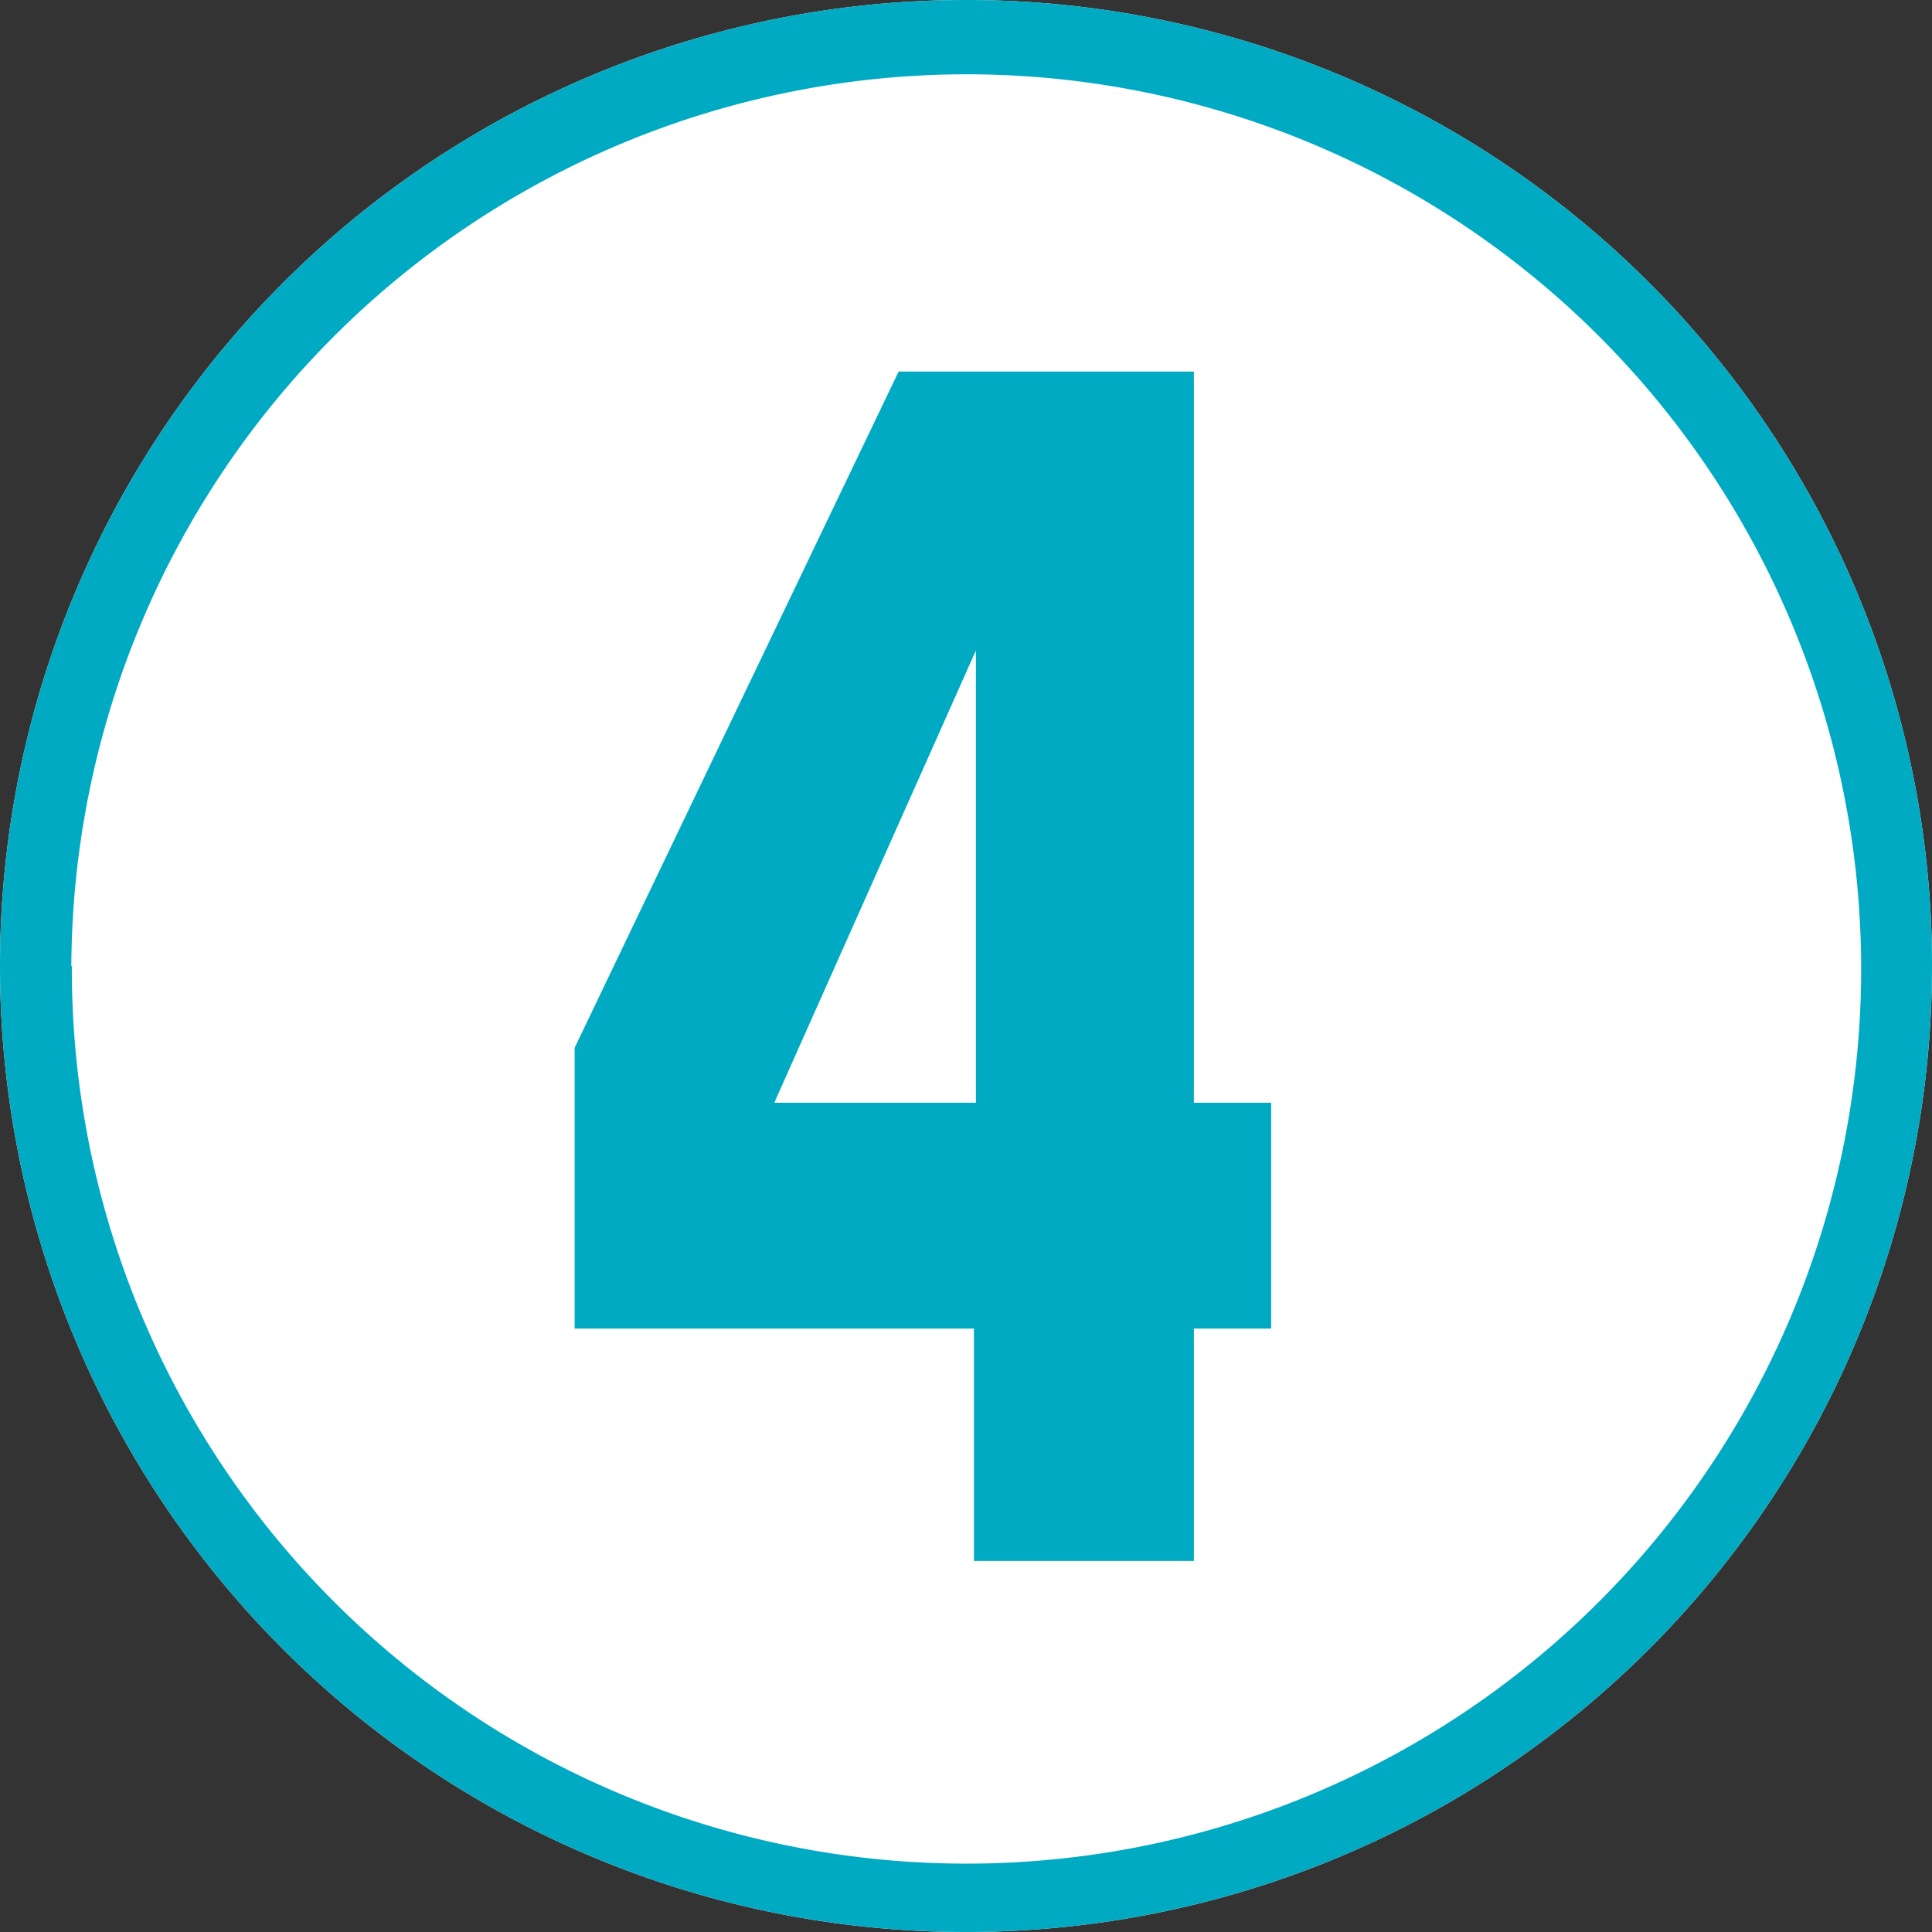
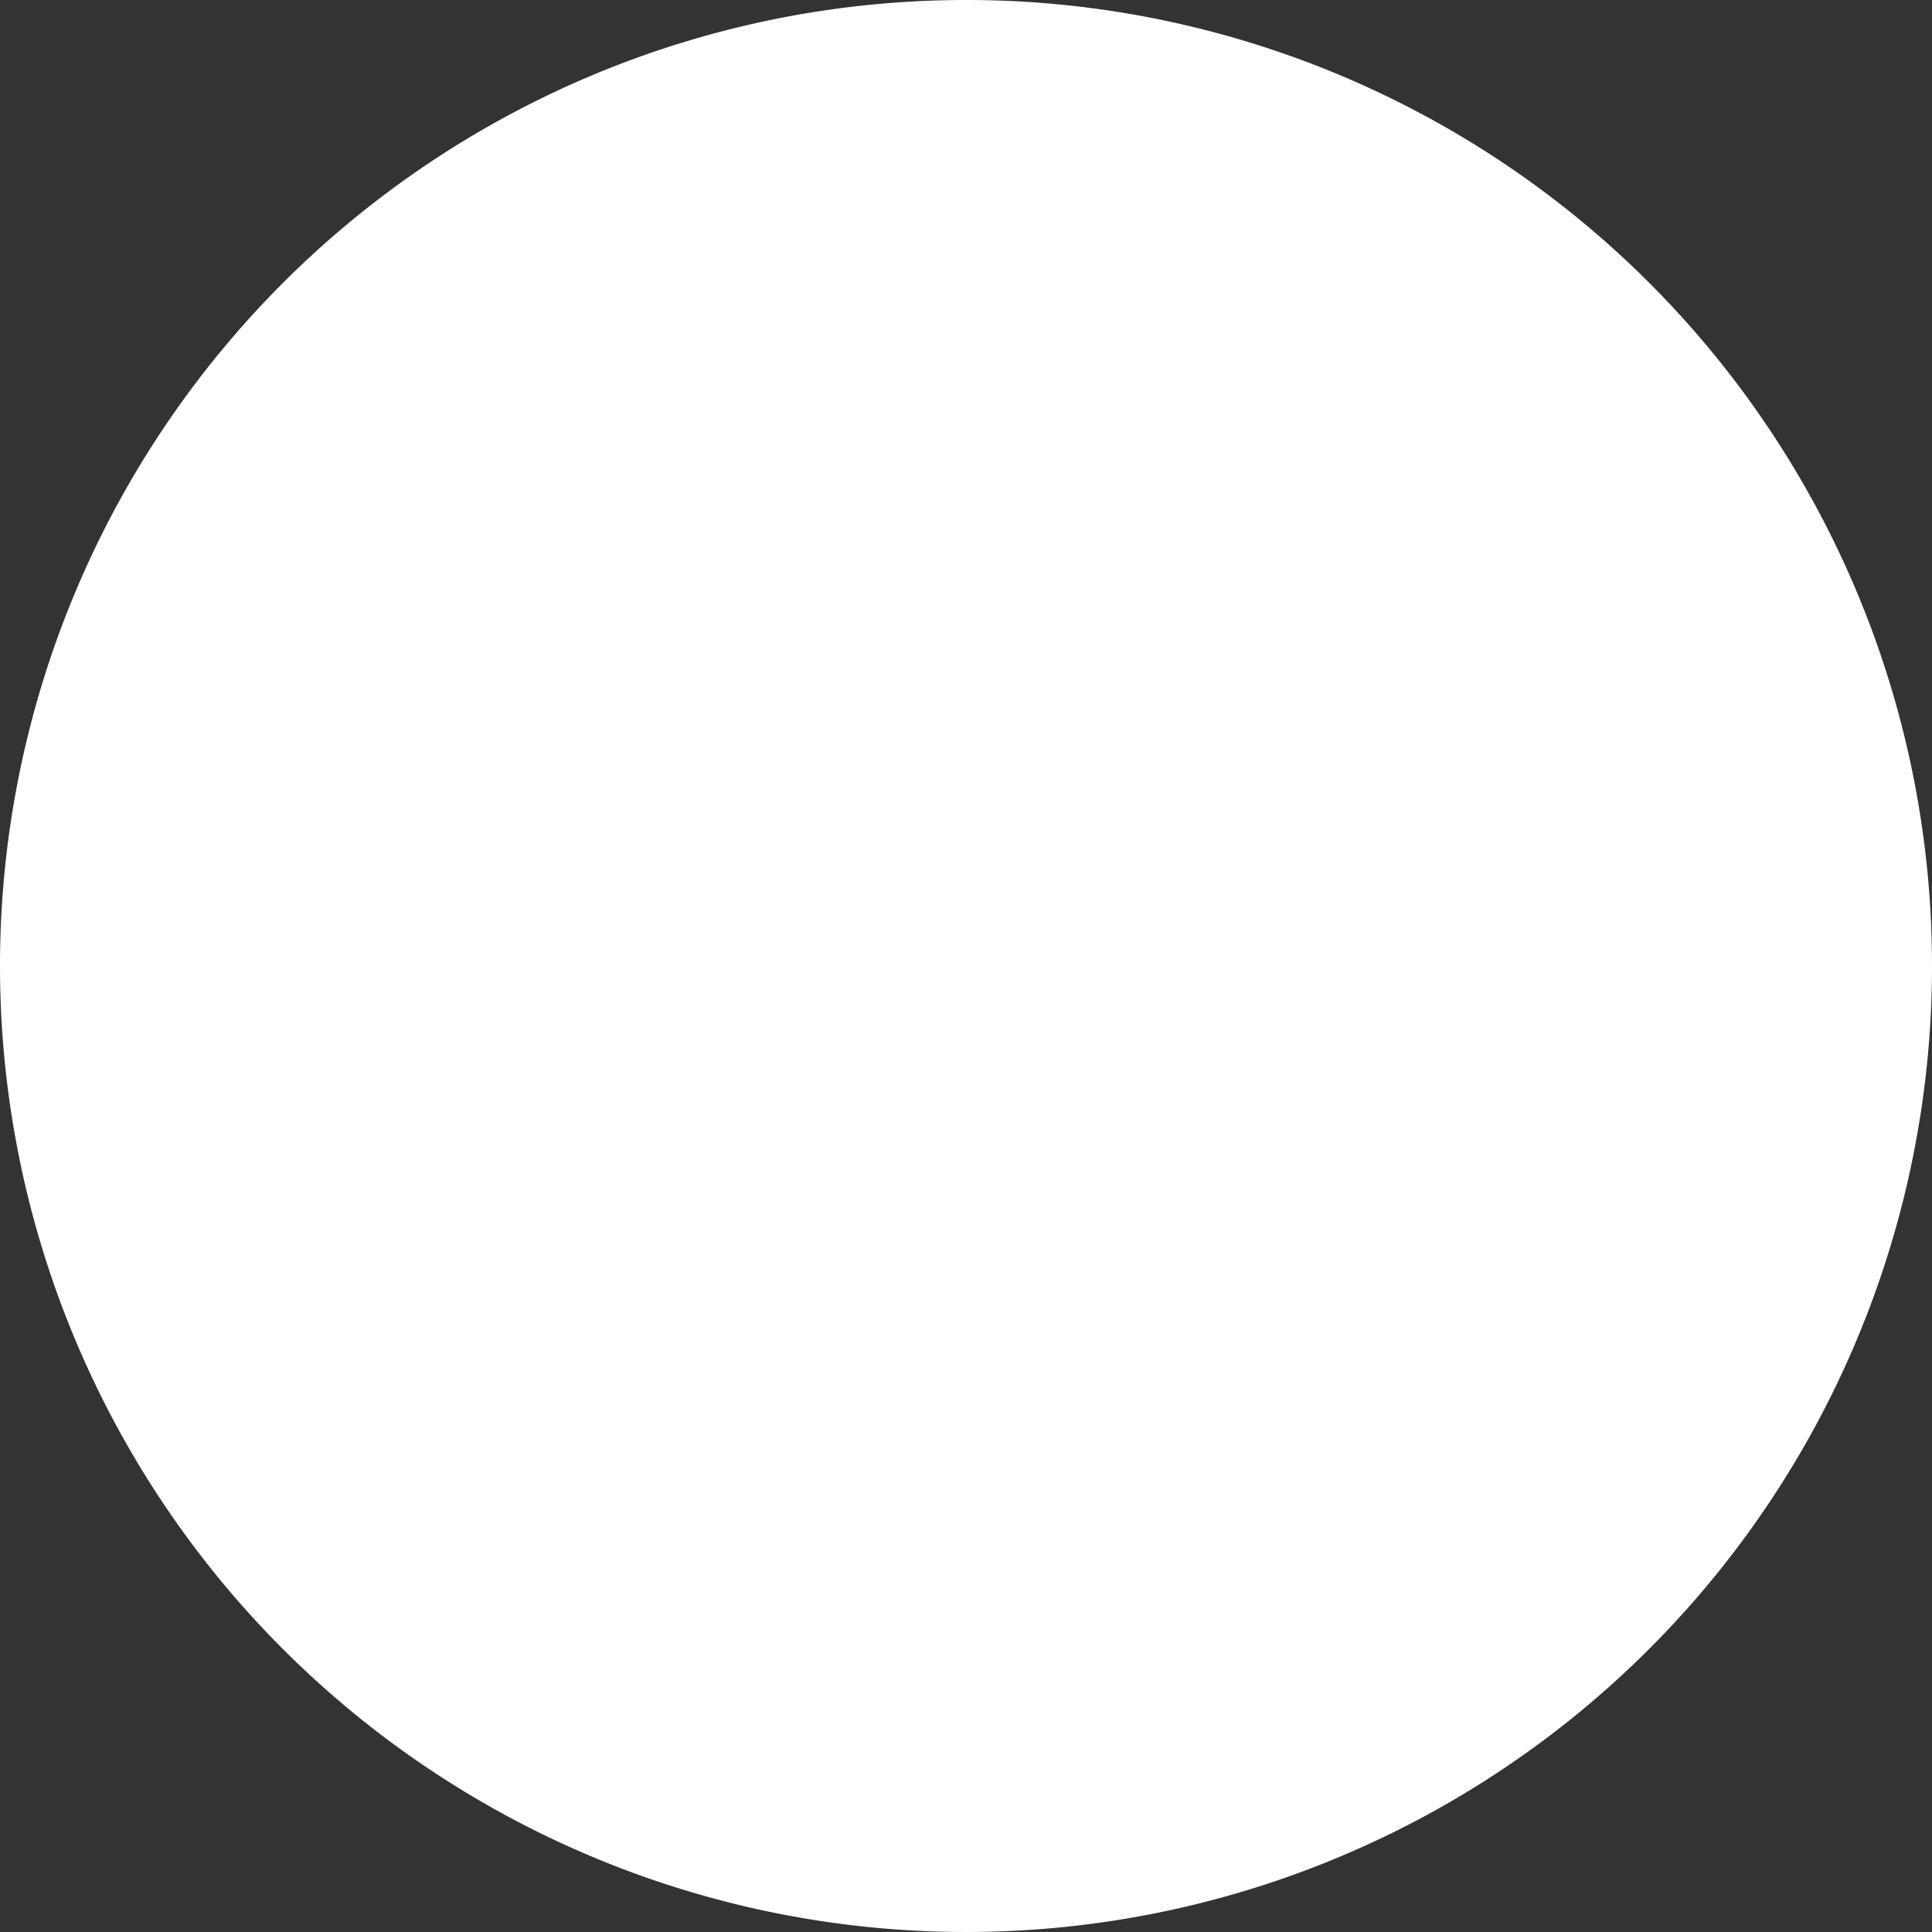
<svg xmlns="http://www.w3.org/2000/svg" width="39" height="39" viewBox="0 0 39 39">
  <rect x="0" y="0" width="39" height="39" fill="#333333" stroke="none" />
  <defs>
    <style>.cls-1{fill:#fff;}.cls-2{fill:#00aac3;}</style>
  </defs>
  <title>num4</title>
  <g id="レイヤー_2" data-name="レイヤー 2">
    <g id="レイヤー_1-2" data-name="レイヤー 1">
      <path class="cls-1" d="M39,19.5A19.5,19.5,0,1,1,19.5,0,19.49,19.49,0,0,1,39,19.5Z" />
-       <path class="cls-2" d="M39,19.5A19.5,19.5,0,1,1,19.49,0,19.49,19.49,0,0,1,39,19.5Zm-37.55,0a18.06,18.06,0,1,0,18-18A18.08,18.08,0,0,0,1.44,19.5ZM24.1,7.5V22.26h1.56v4.56H24.1v4.69H19.66V26.82H11.6V21.15L18.14,7.5ZM15.63,22.26H19.7V13.13Z" />
    </g>
  </g>
</svg>